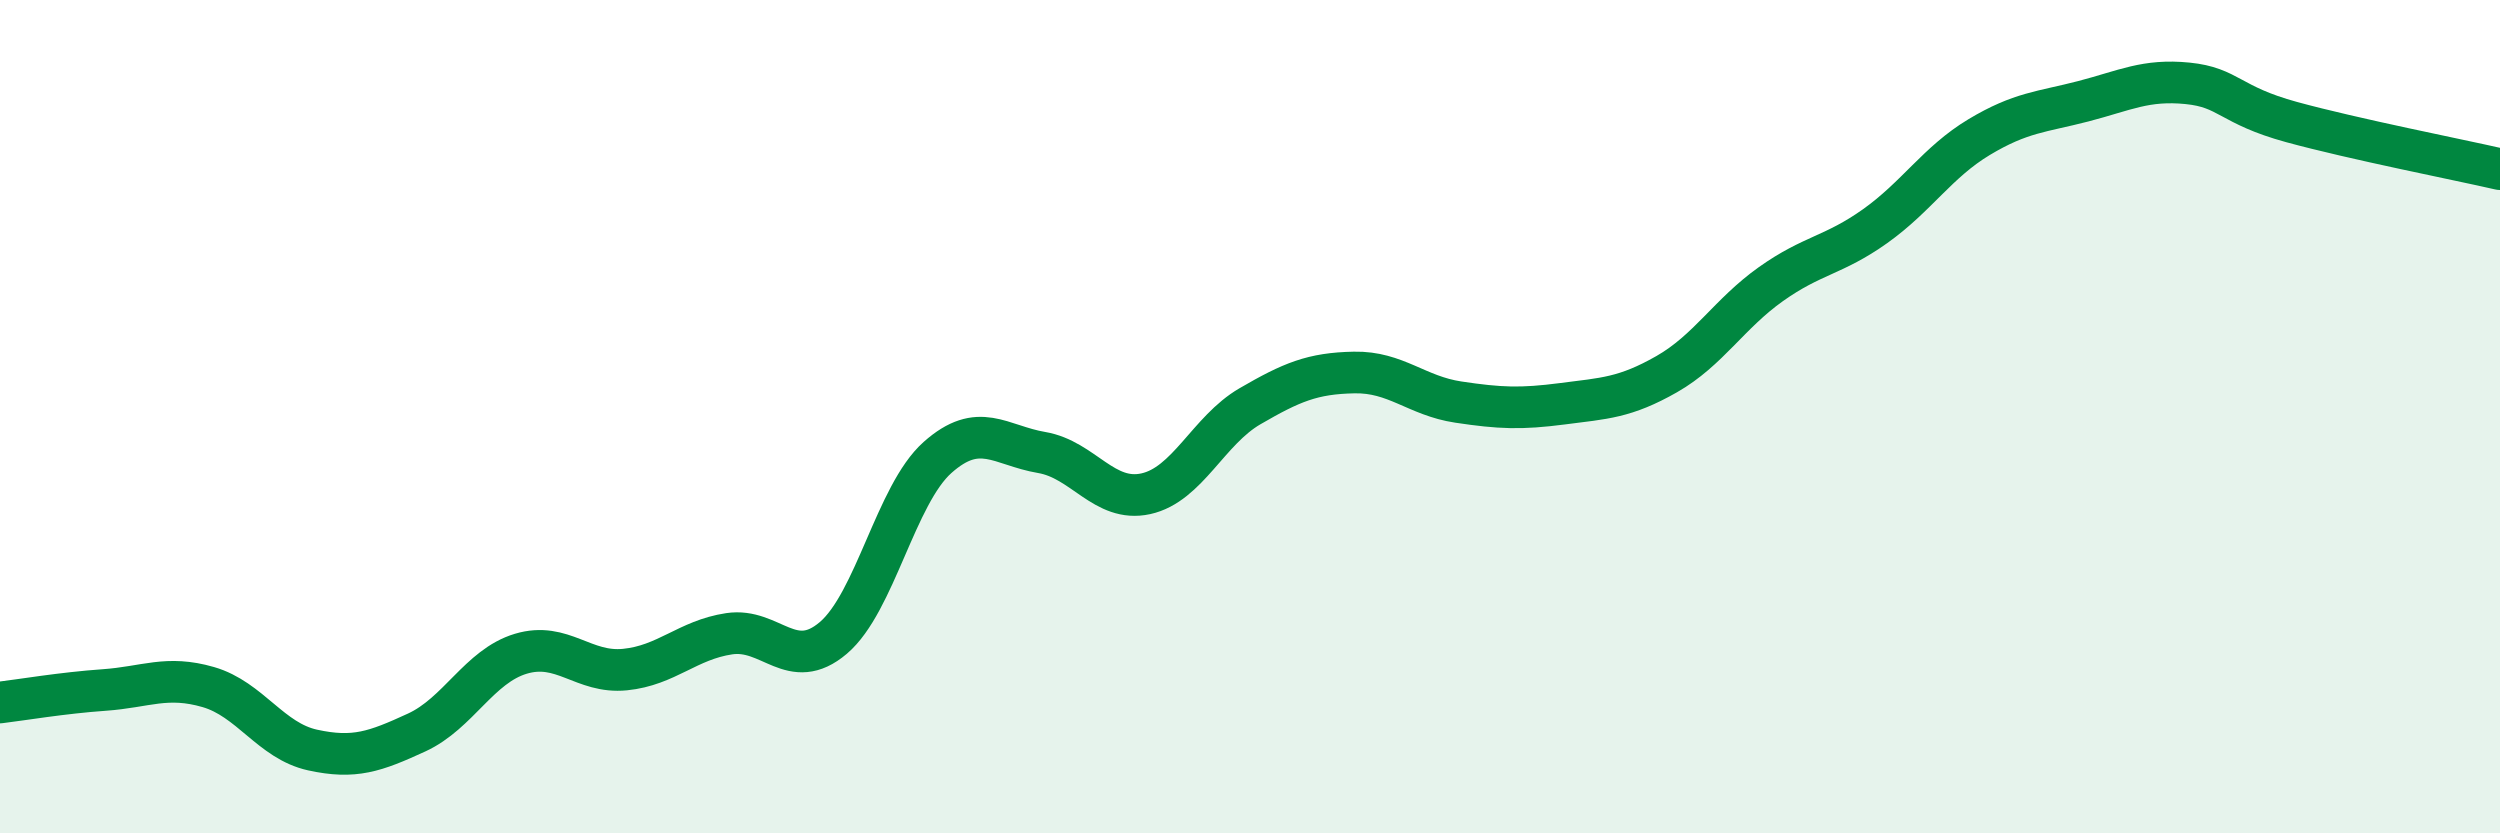
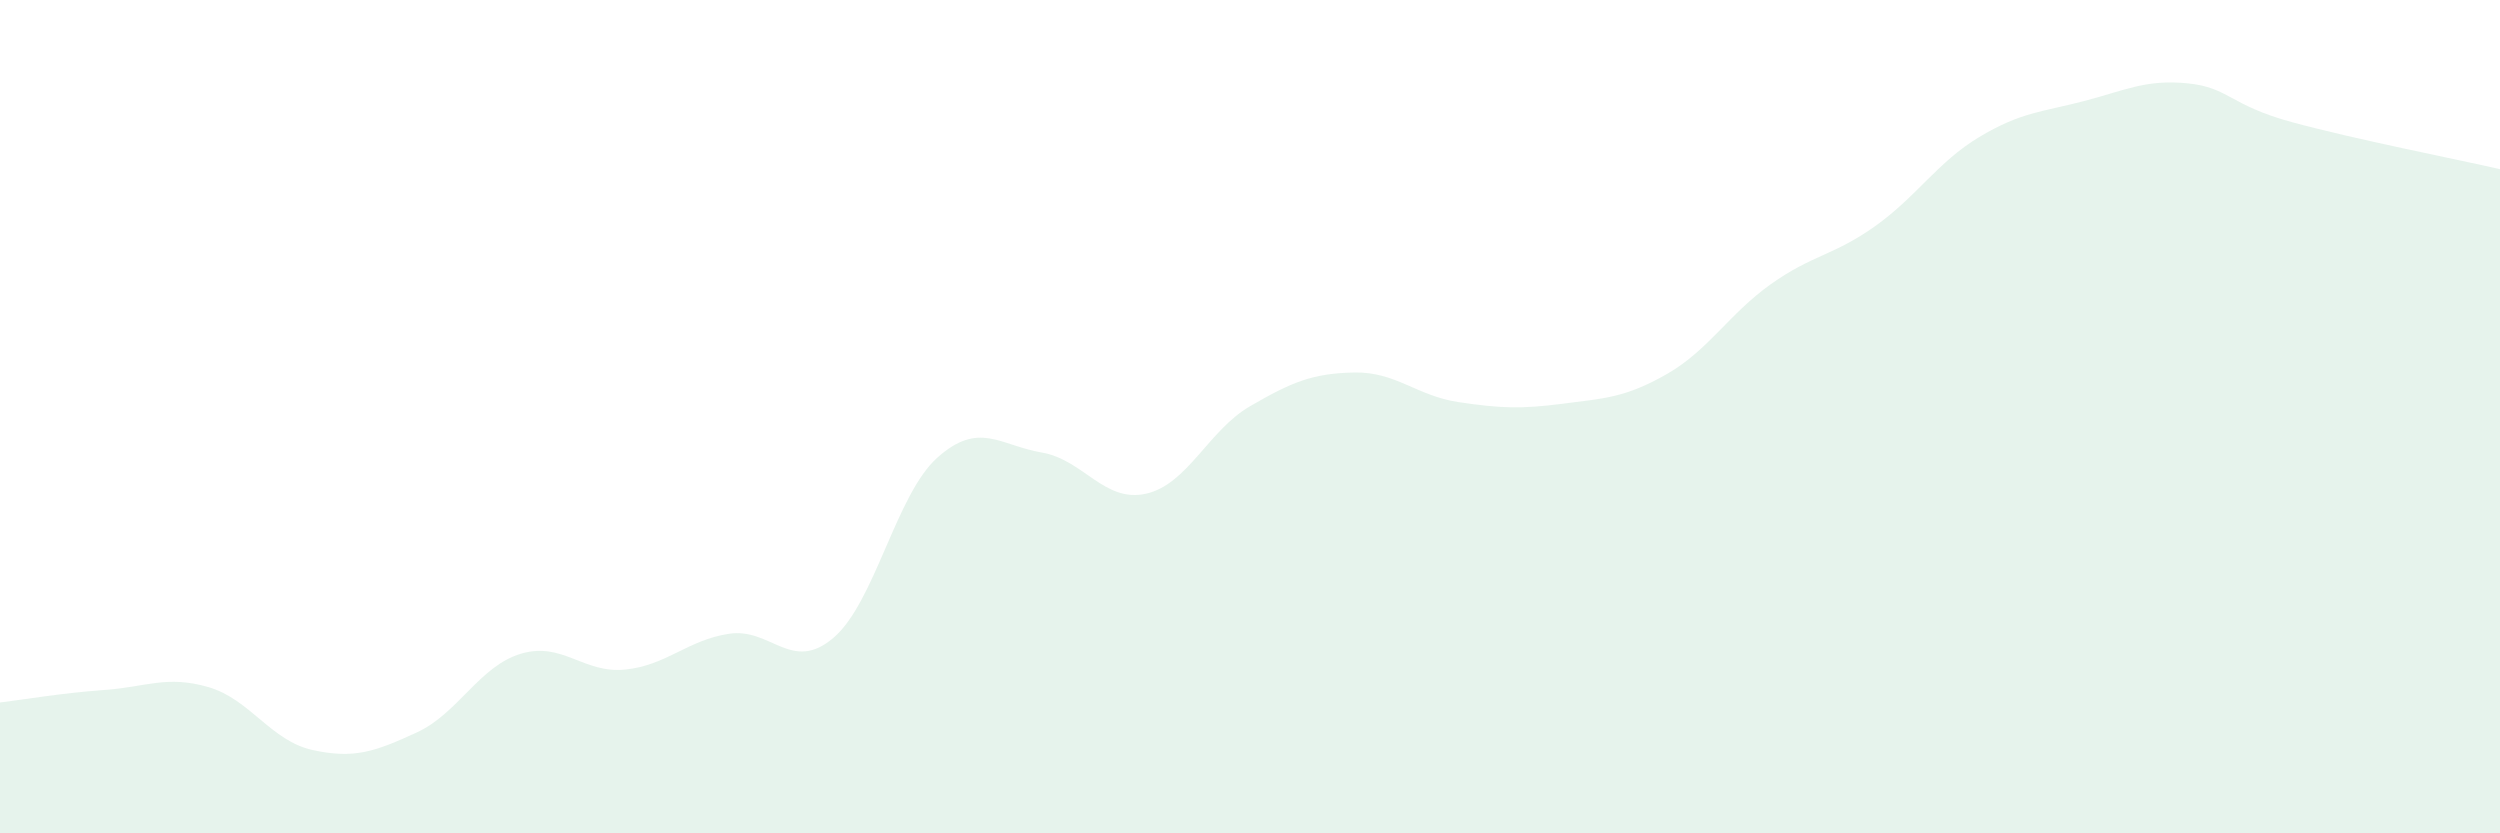
<svg xmlns="http://www.w3.org/2000/svg" width="60" height="20" viewBox="0 0 60 20">
  <path d="M 0,16.86 C 0.5,16.8 1.5,16.63 2.5,16.56 C 3.5,16.49 4,16.2 5,16.49 C 6,16.78 6.5,17.78 7.5,18 C 8.5,18.22 9,18.04 10,17.58 C 11,17.12 11.5,15.99 12.5,15.69 C 13.5,15.39 14,16.17 15,16.07 C 16,15.97 16.5,15.36 17.5,15.21 C 18.5,15.06 19,16.16 20,15.31 C 21,14.46 21.5,11.87 22.5,10.98 C 23.5,10.09 24,10.69 25,10.86 C 26,11.03 26.5,12.07 27.5,11.85 C 28.5,11.63 29,10.33 30,9.75 C 31,9.17 31.5,8.96 32.5,8.94 C 33.5,8.92 34,9.5 35,9.65 C 36,9.8 36.5,9.82 37.5,9.69 C 38.5,9.56 39,9.55 40,8.98 C 41,8.41 41.5,7.53 42.5,6.82 C 43.5,6.11 44,6.14 45,5.43 C 46,4.72 46.5,3.89 47.5,3.29 C 48.5,2.69 49,2.69 50,2.43 C 51,2.17 51.5,1.9 52.5,2 C 53.5,2.1 53.5,2.52 55,2.93 C 56.5,3.34 59,3.83 60,4.06L60 20L0 20Z" fill="#008740" opacity="0.1" stroke-linecap="round" stroke-linejoin="round" />
-   <path d="M 0,16.86 C 0.5,16.8 1.5,16.63 2.5,16.56 C 3.5,16.49 4,16.2 5,16.49 C 6,16.78 6.5,17.78 7.5,18 C 8.5,18.22 9,18.04 10,17.58 C 11,17.12 11.5,15.99 12.5,15.69 C 13.5,15.39 14,16.17 15,16.07 C 16,15.97 16.5,15.36 17.5,15.21 C 18.5,15.06 19,16.16 20,15.31 C 21,14.46 21.5,11.87 22.5,10.98 C 23.5,10.09 24,10.69 25,10.86 C 26,11.03 26.5,12.07 27.5,11.85 C 28.5,11.63 29,10.33 30,9.75 C 31,9.17 31.5,8.96 32.5,8.94 C 33.5,8.92 34,9.5 35,9.65 C 36,9.8 36.5,9.82 37.5,9.69 C 38.5,9.56 39,9.55 40,8.98 C 41,8.41 41.5,7.53 42.5,6.82 C 43.5,6.11 44,6.14 45,5.43 C 46,4.72 46.5,3.89 47.5,3.29 C 48.5,2.69 49,2.69 50,2.43 C 51,2.17 51.5,1.9 52.5,2 C 53.5,2.1 53.5,2.52 55,2.93 C 56.5,3.34 59,3.83 60,4.06" stroke="#008740" stroke-width="1" fill="none" stroke-linecap="round" stroke-linejoin="round" />
</svg>